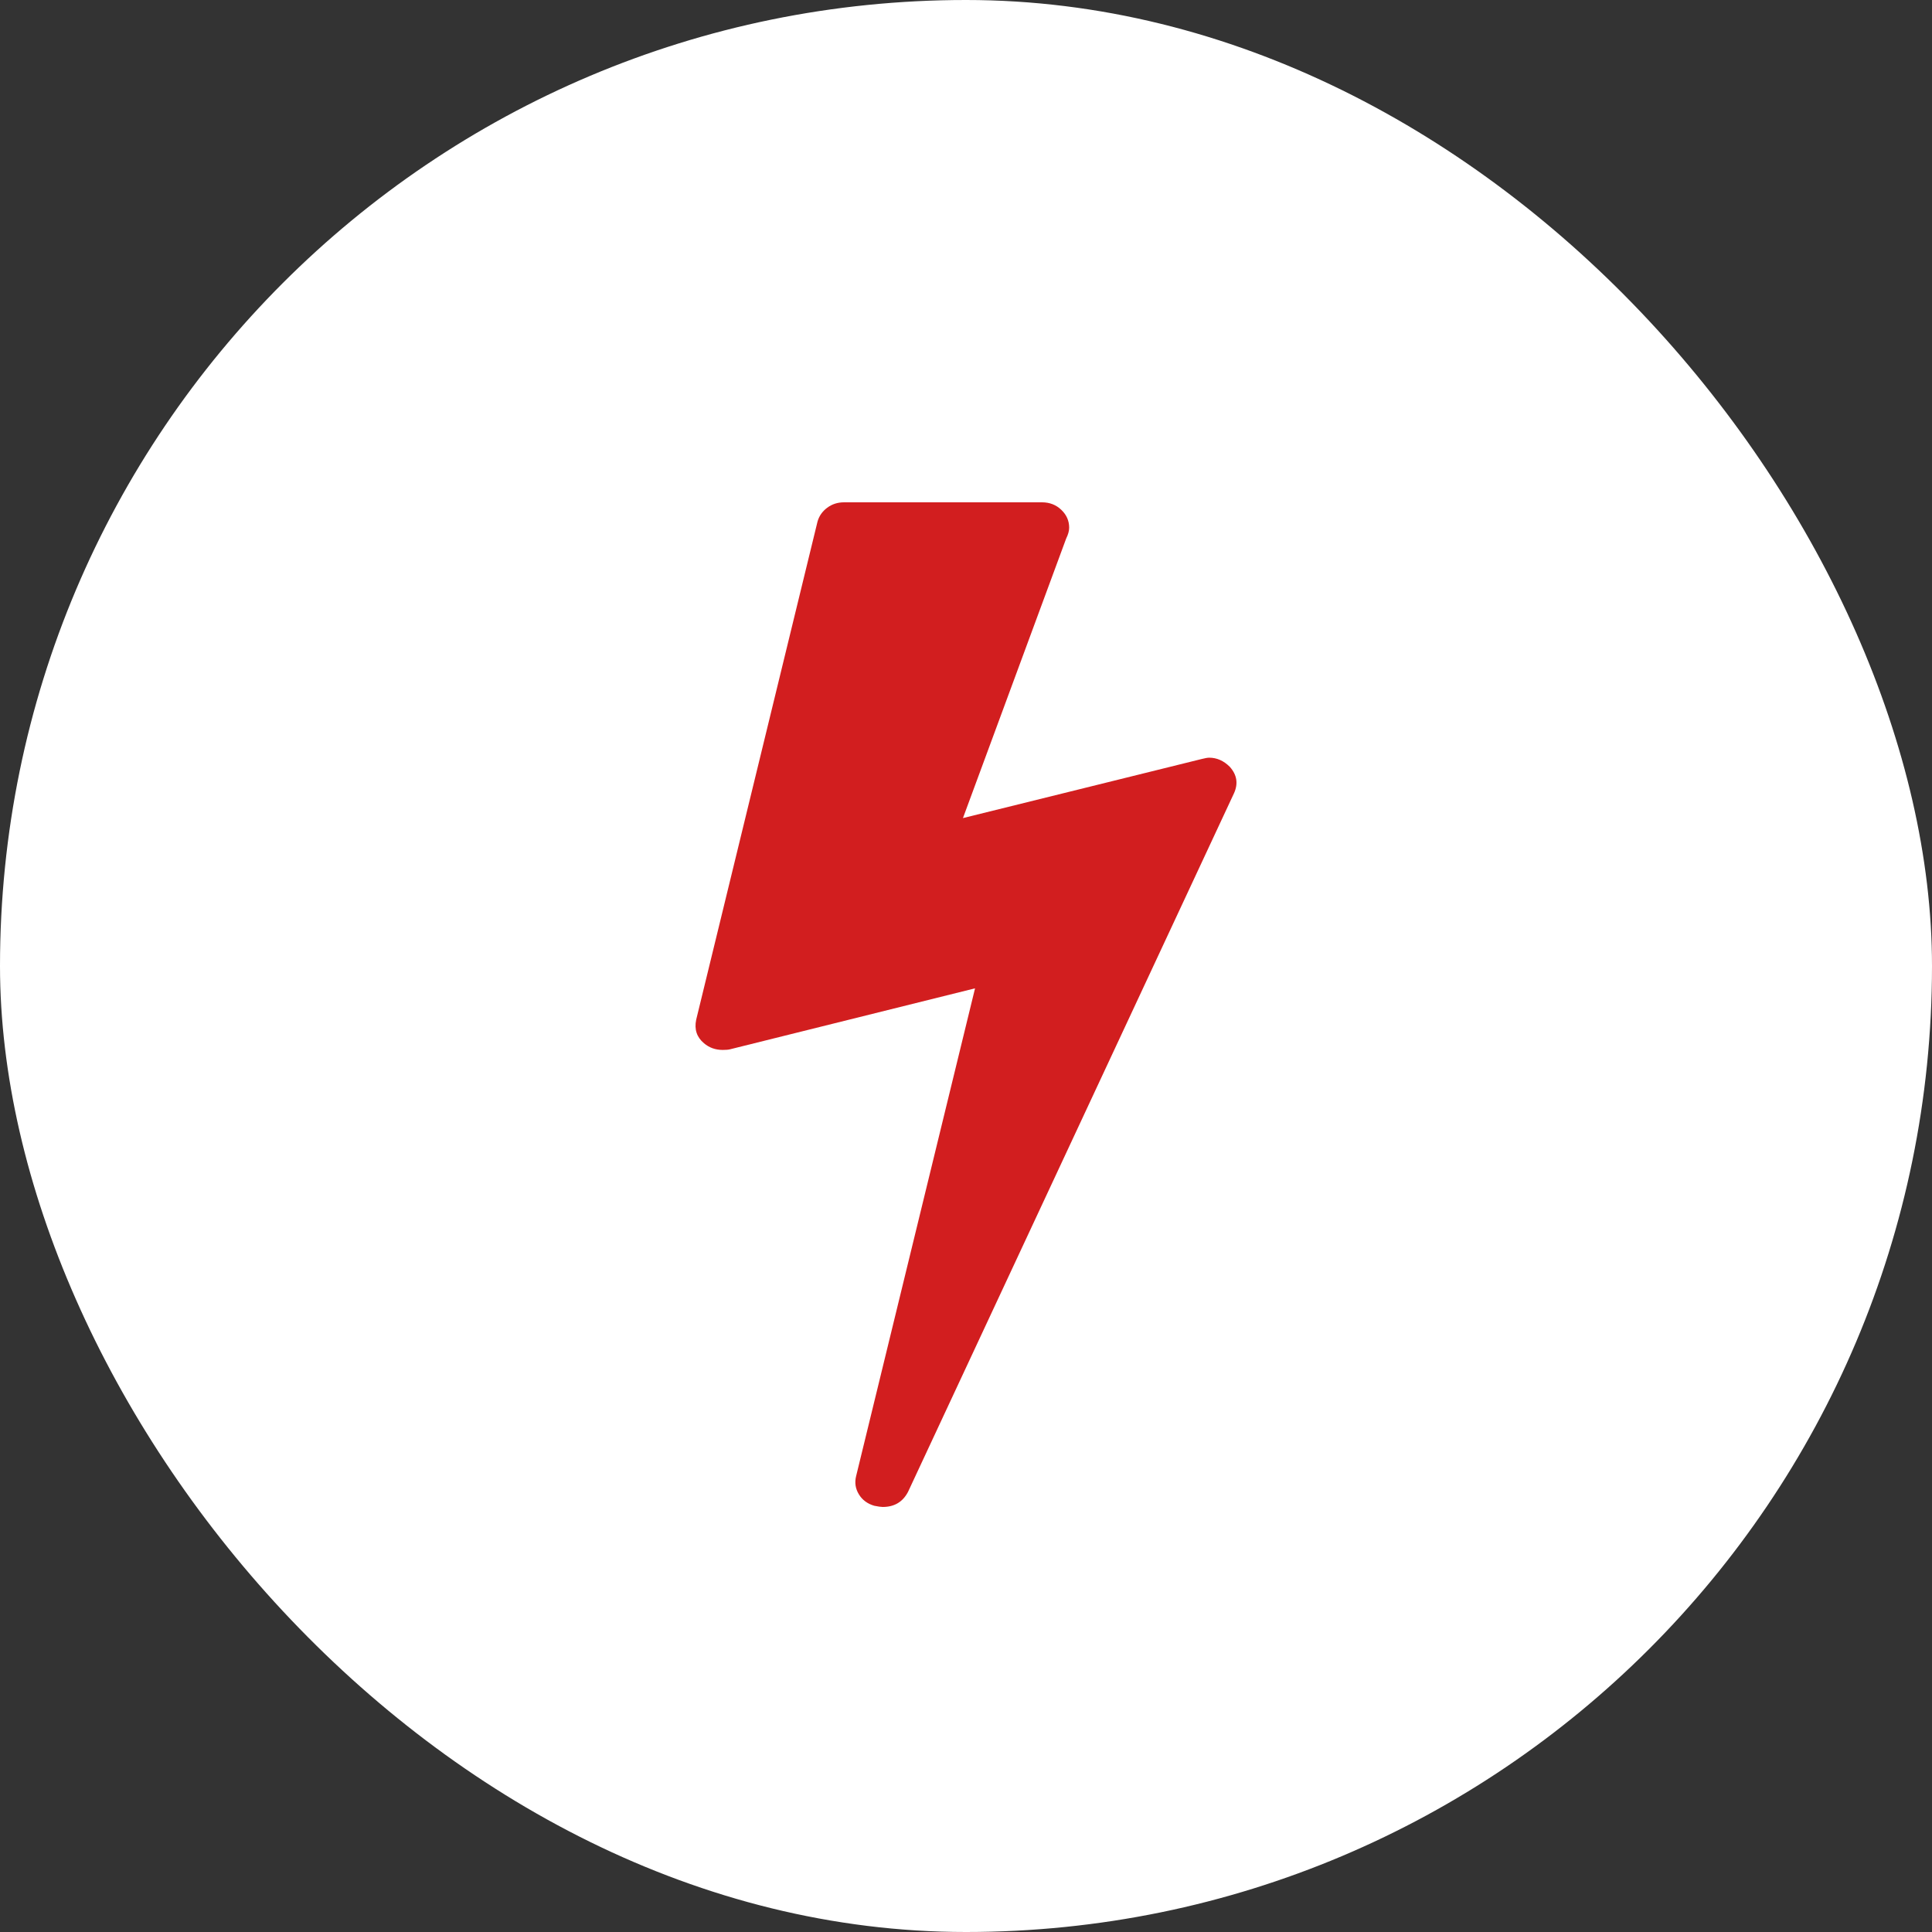
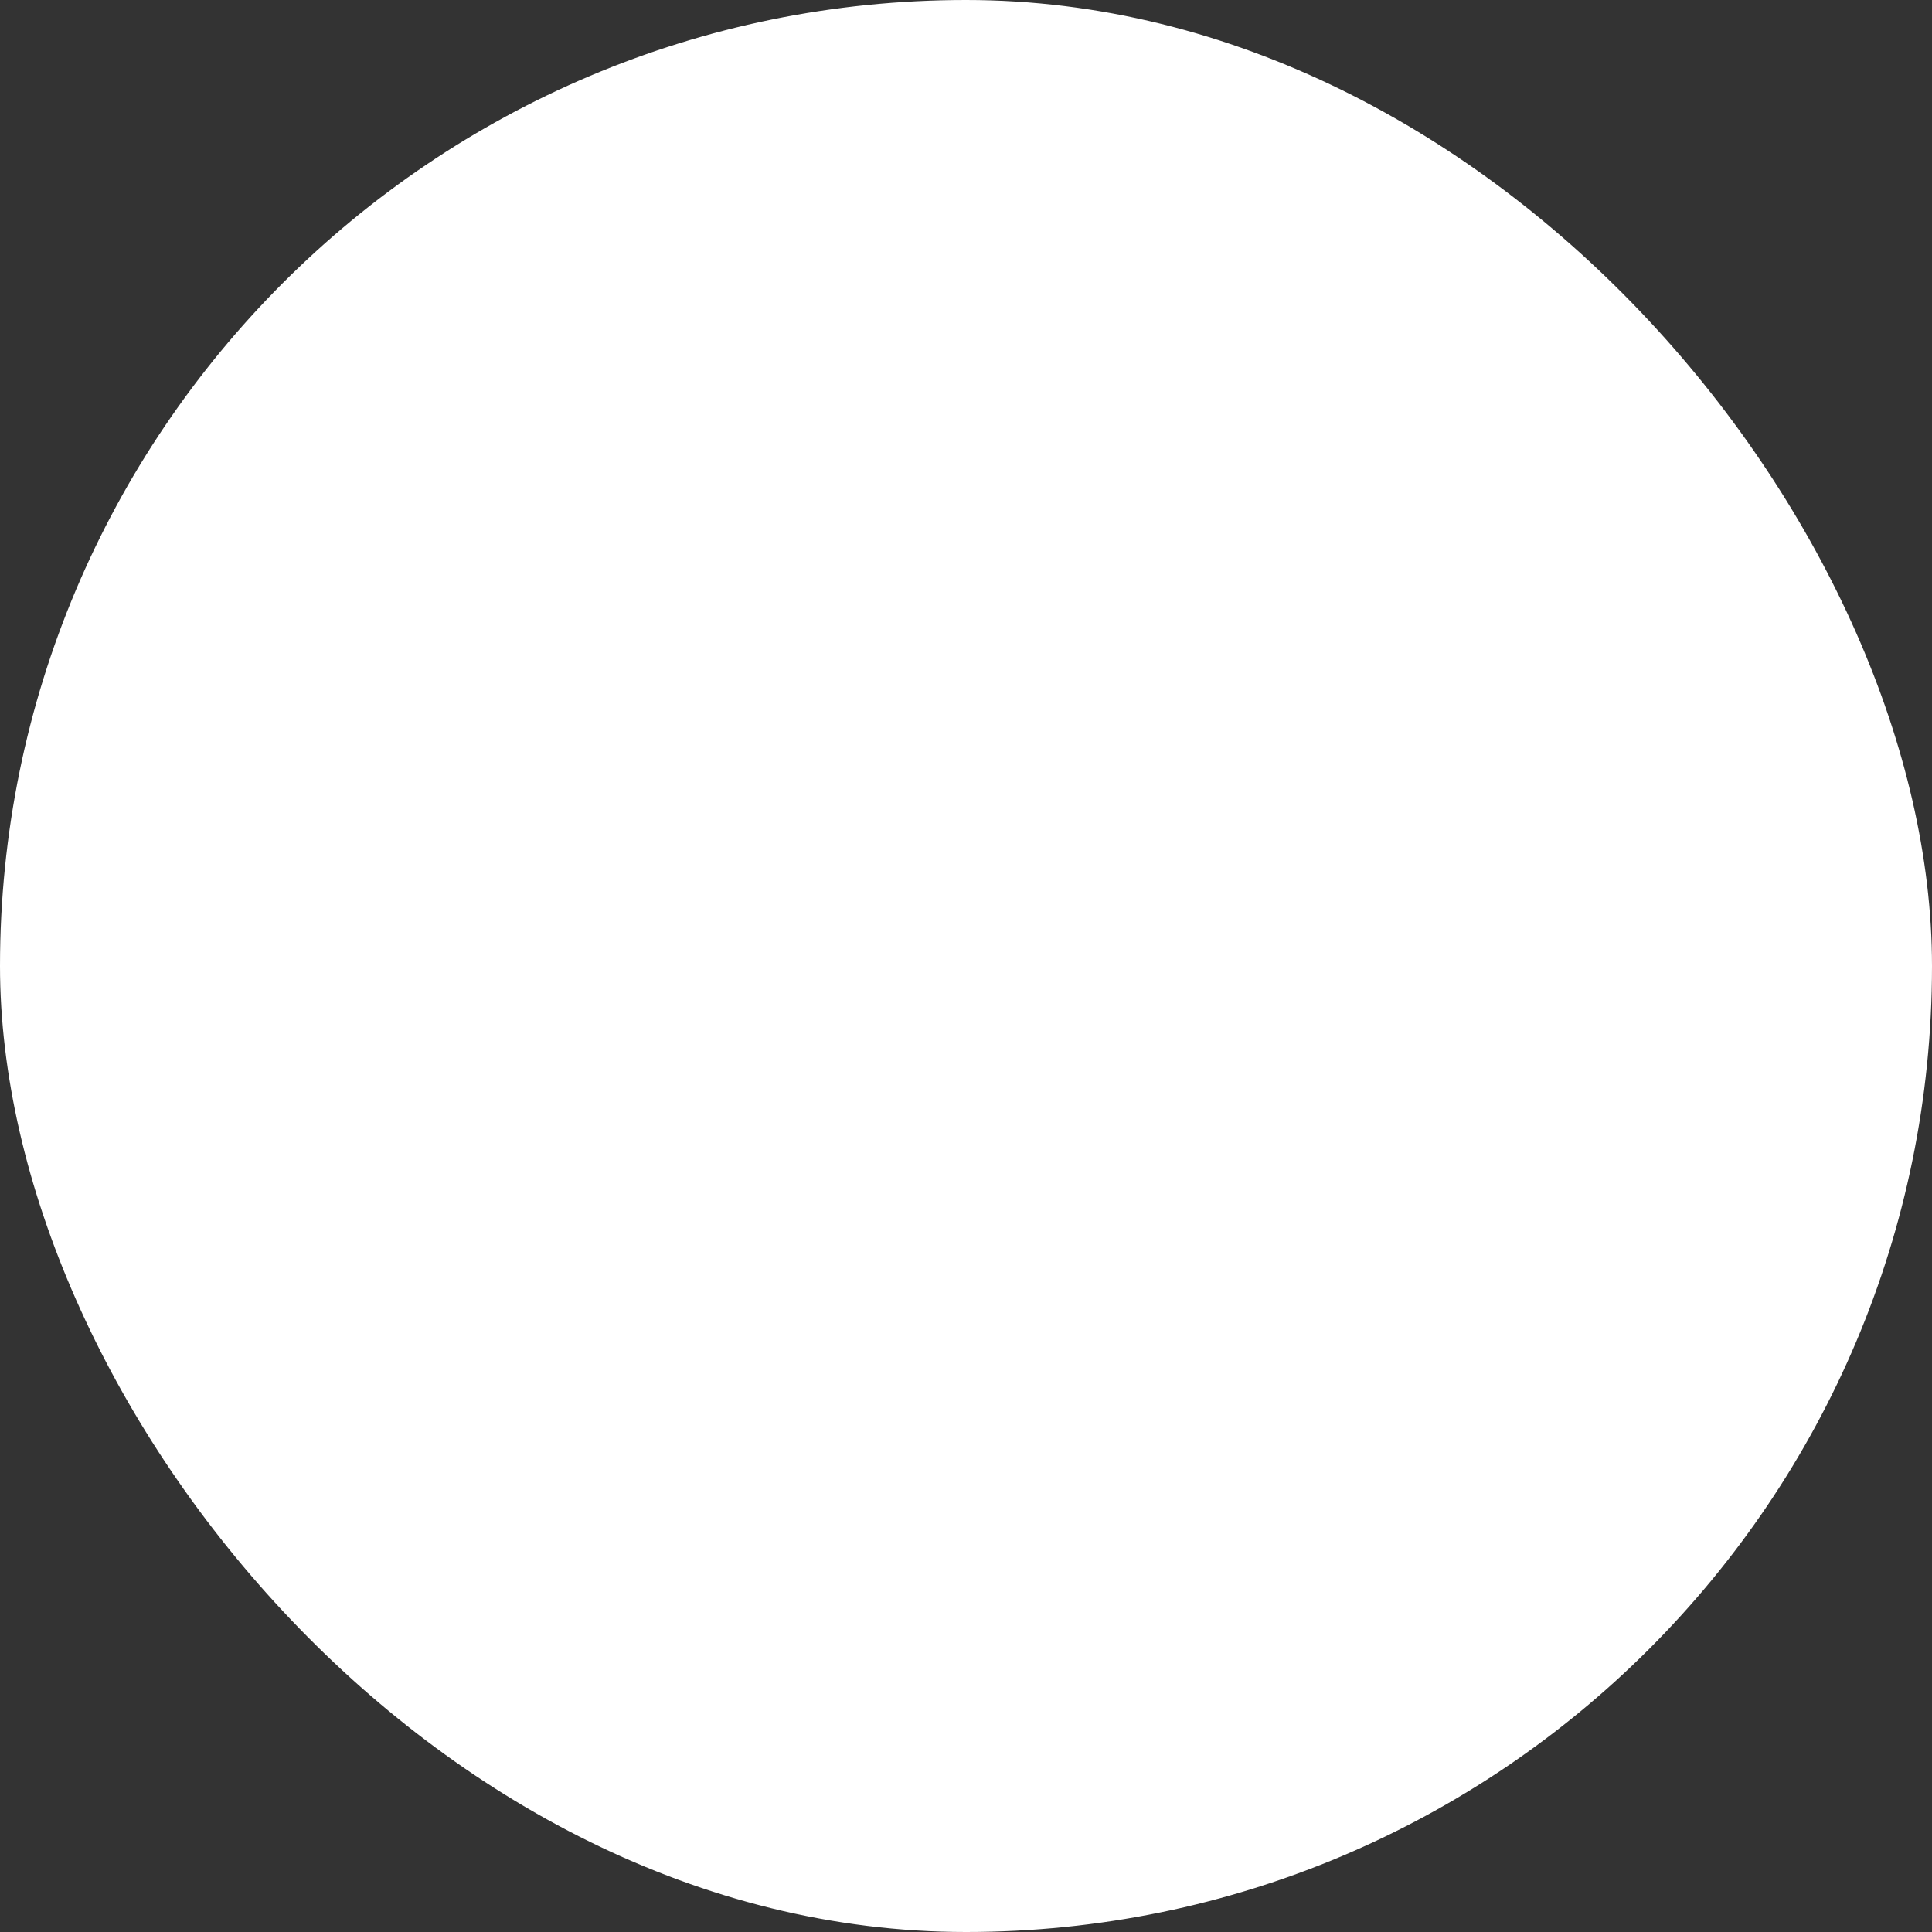
<svg xmlns="http://www.w3.org/2000/svg" width="50" height="50" viewBox="0 0 50 50" fill="none">
  <rect x="0" y="0" width="50" height="50" fill="#333333" stroke="none" />
  <rect width="50" height="50" rx="25" fill="white" />
-   <path d="M31.826 19.844C32.013 20.052 32.049 20.281 31.935 20.531L23.5 38.609C23.364 38.87 23.146 39 22.844 39C22.802 39 22.729 38.99 22.625 38.969C22.448 38.917 22.315 38.818 22.227 38.672C22.138 38.526 22.115 38.37 22.156 38.203L25.234 25.578L18.892 27.156C18.85 27.167 18.788 27.172 18.704 27.172C18.517 27.172 18.355 27.115 18.22 27C18.033 26.844 17.965 26.641 18.017 26.391L21.157 13.5C21.198 13.354 21.282 13.234 21.407 13.141C21.532 13.047 21.677 13 21.844 13H26.968C27.165 13 27.332 13.065 27.467 13.195C27.603 13.325 27.67 13.479 27.67 13.656C27.67 13.74 27.644 13.833 27.592 13.938L24.921 21.172L31.107 19.641C31.19 19.62 31.253 19.609 31.294 19.609C31.492 19.609 31.669 19.688 31.826 19.844Z" fill="#D21E1F" />
</svg>